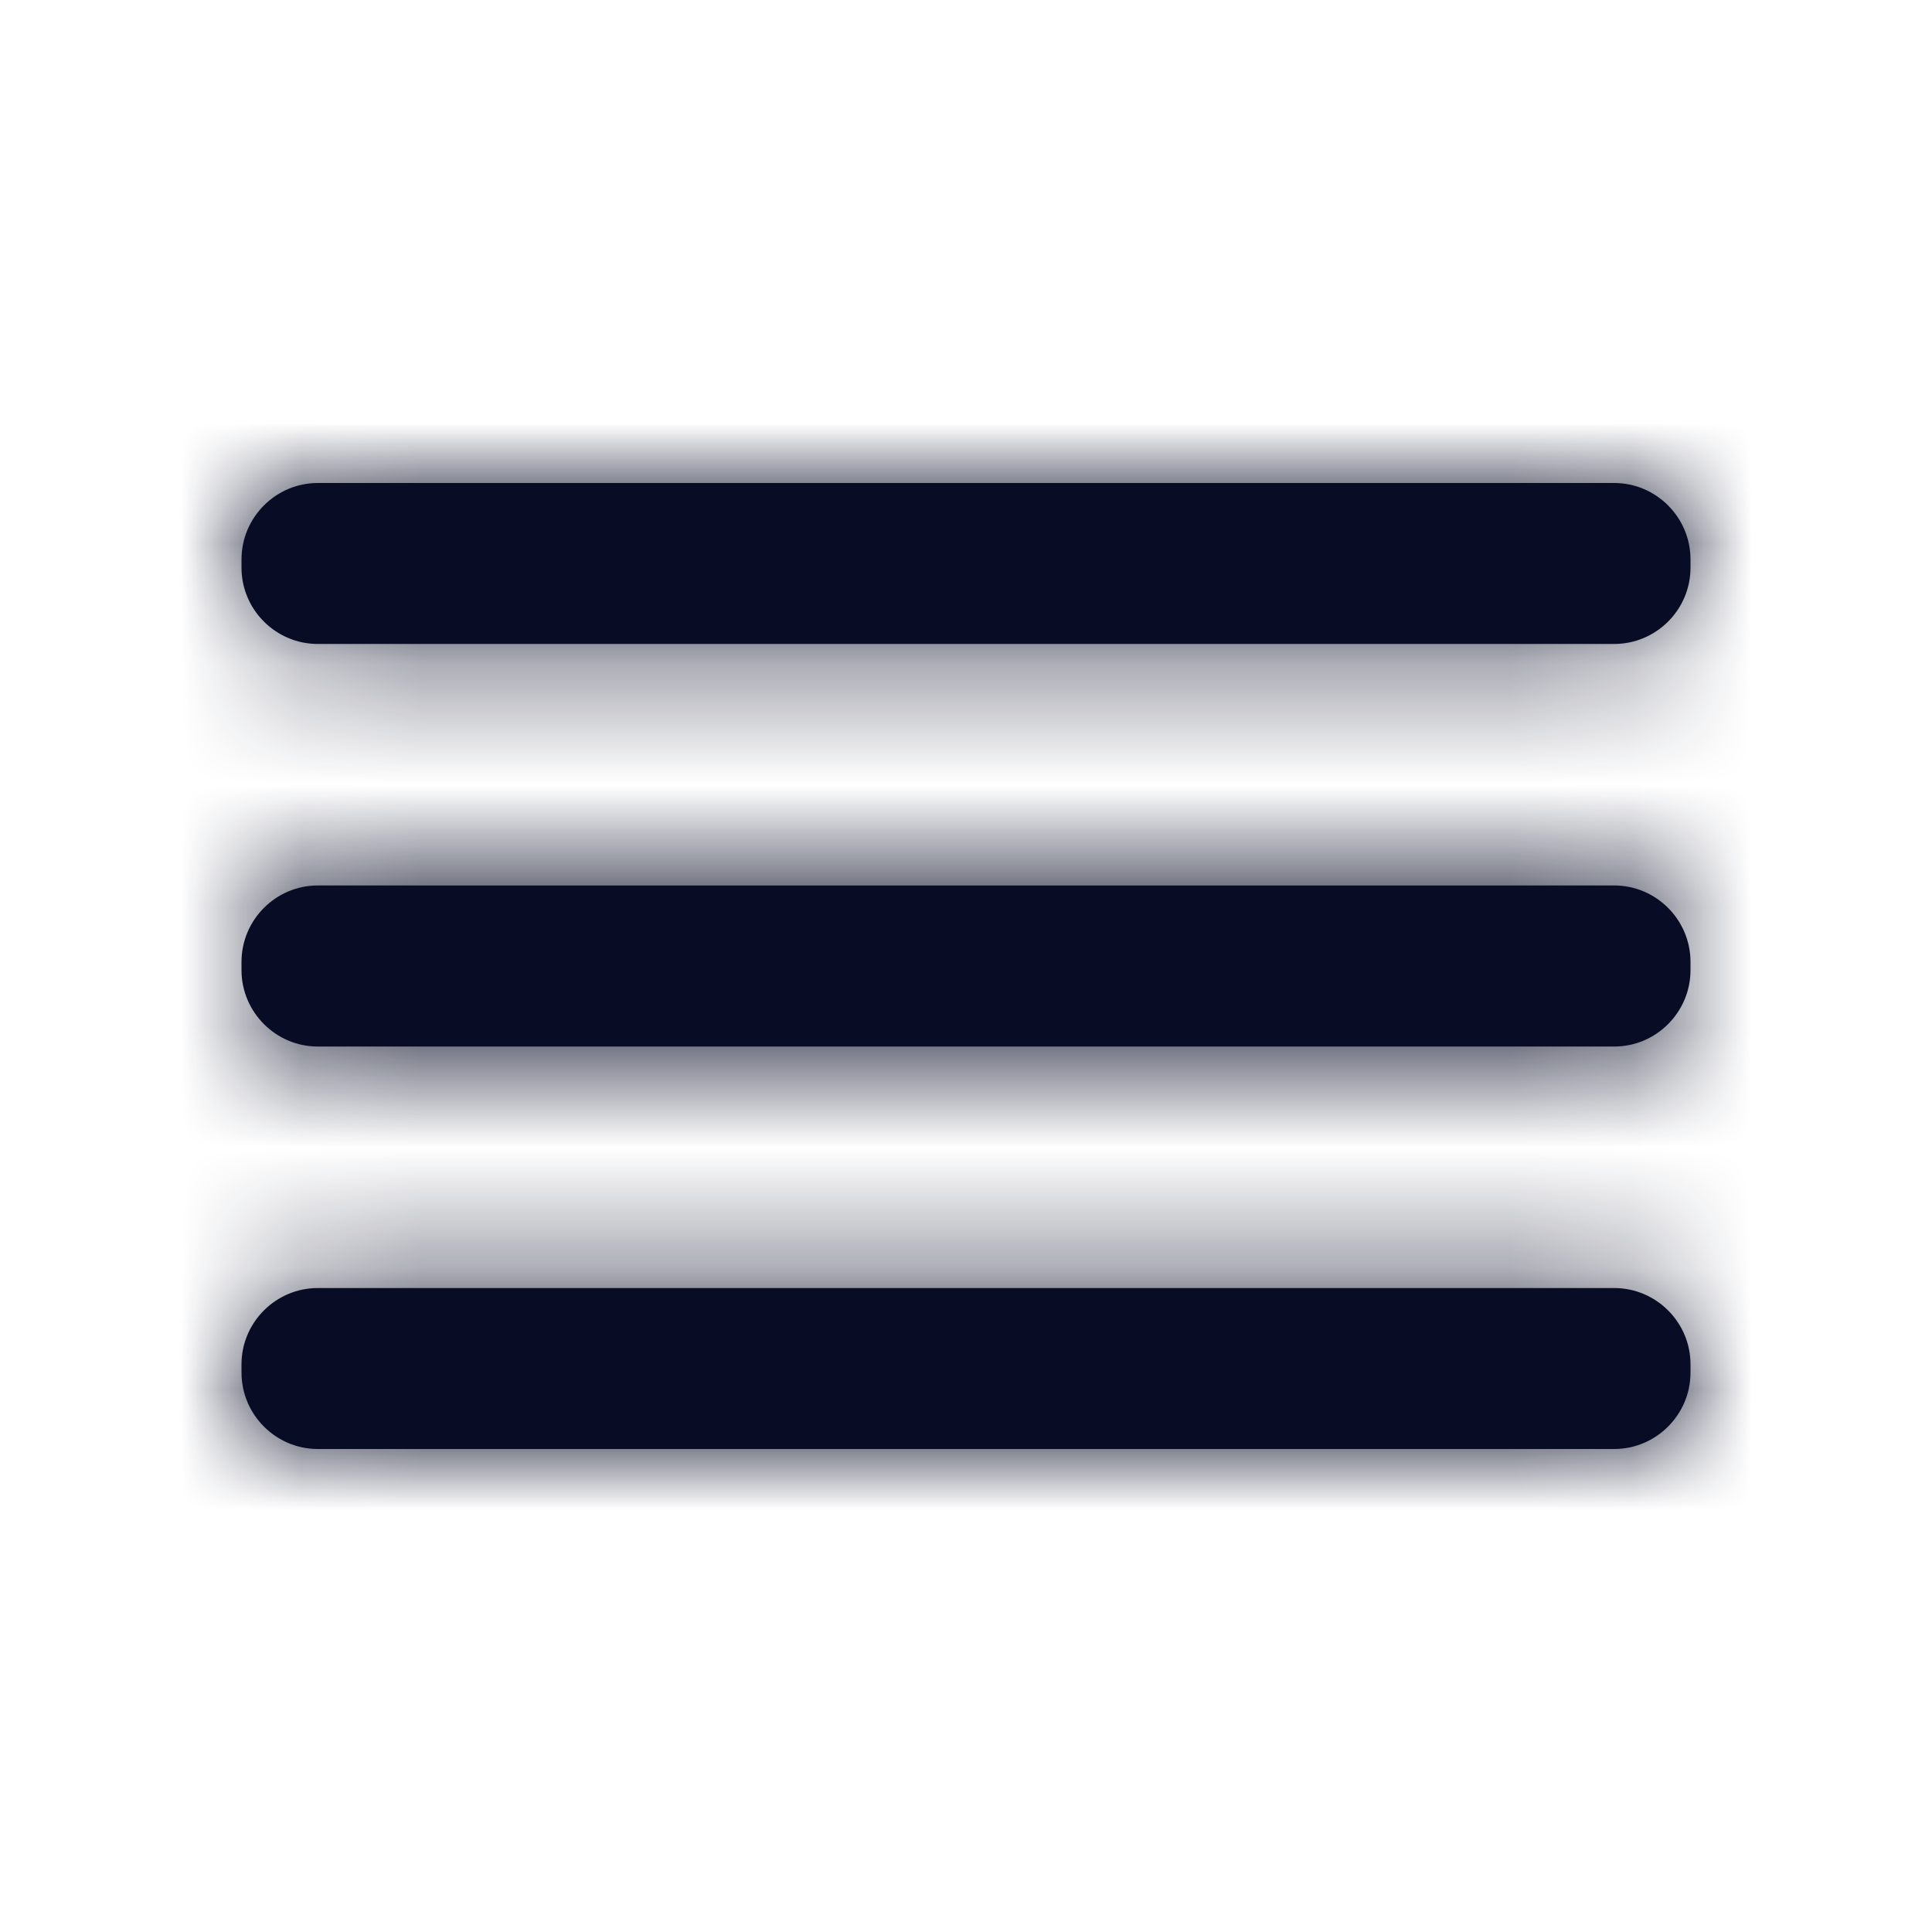
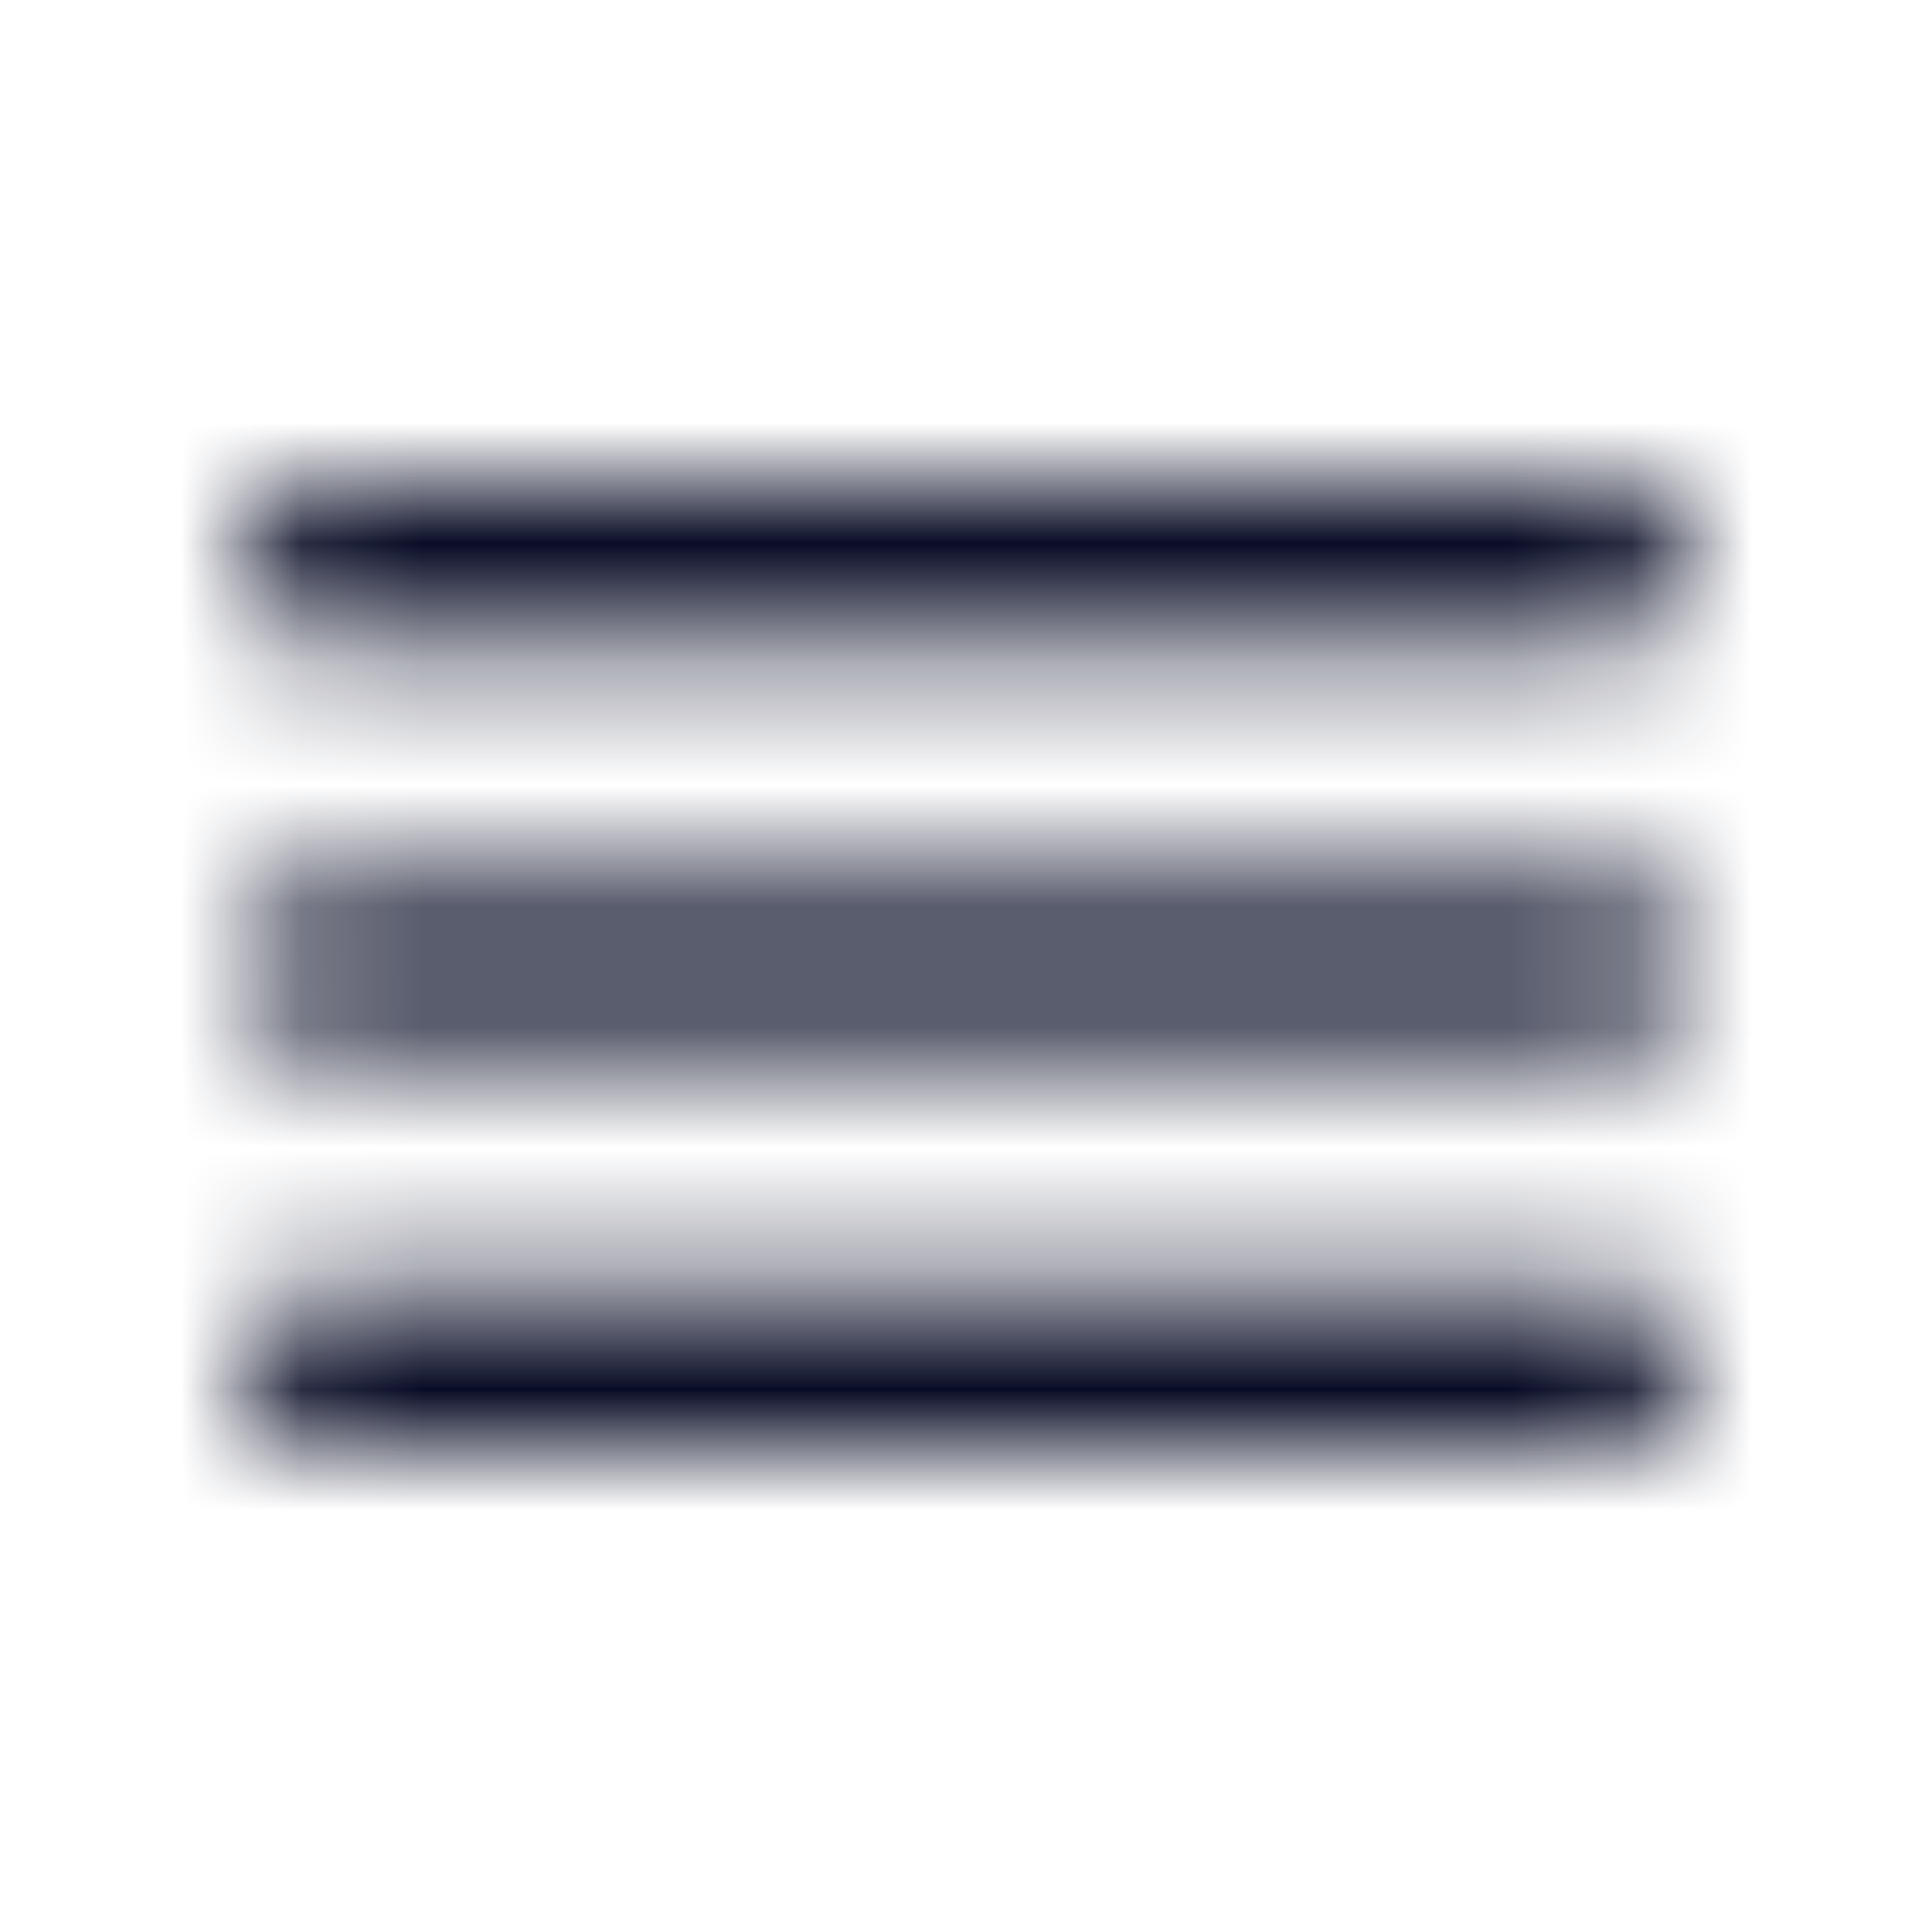
<svg xmlns="http://www.w3.org/2000/svg" width="16" height="16" viewBox="0 0 16 16" fill="none">
-   <path fill-rule="evenodd" clip-rule="evenodd" d="M2.632 4H13.368C13.716 4 14 4.285 14 4.633V4.701C14 5.049 13.716 5.333 13.368 5.333H2.632C2.284 5.333 2 5.049 2 4.701V4.633C2 4.285 2.284 4 2.632 4ZM13.368 7.333H2.632C2.284 7.333 2 7.618 2 7.966V8.034C2 8.382 2.284 8.667 2.632 8.667H13.368C13.716 8.667 14 8.382 14 8.034V7.966C14 7.618 13.716 7.333 13.368 7.333ZM13.368 10.667H2.632C2.284 10.667 2 10.951 2 11.299V11.367C2 11.715 2.284 12 2.632 12H13.368C13.716 12 14 11.715 14 11.367V11.299C14 10.951 13.716 10.667 13.368 10.667Z" fill="#080C25" />
  <mask id="mask0_137_1117" style="mask-type:luminance" maskUnits="userSpaceOnUse" x="2" y="4" width="13" height="8">
    <path fill-rule="evenodd" clip-rule="evenodd" d="M2.632 4H13.368C13.716 4 14 4.285 14 4.633V4.701C14 5.049 13.716 5.333 13.368 5.333H2.632C2.284 5.333 2 5.049 2 4.701V4.633C2 4.285 2.284 4 2.632 4ZM13.368 7.333H2.632C2.284 7.333 2 7.618 2 7.966V8.034C2 8.382 2.284 8.667 2.632 8.667H13.368C13.716 8.667 14 8.382 14 8.034V7.966C14 7.618 13.716 7.333 13.368 7.333ZM13.368 10.667H2.632C2.284 10.667 2 10.951 2 11.299V11.367C2 11.715 2.284 12 2.632 12H13.368C13.716 12 14 11.715 14 11.367V11.299C14 10.951 13.716 10.667 13.368 10.667Z" fill="white" />
  </mask>
  <g mask="url(#mask0_137_1117)">
    <rect width="16" height="16" fill="#080C25" />
  </g>
</svg>